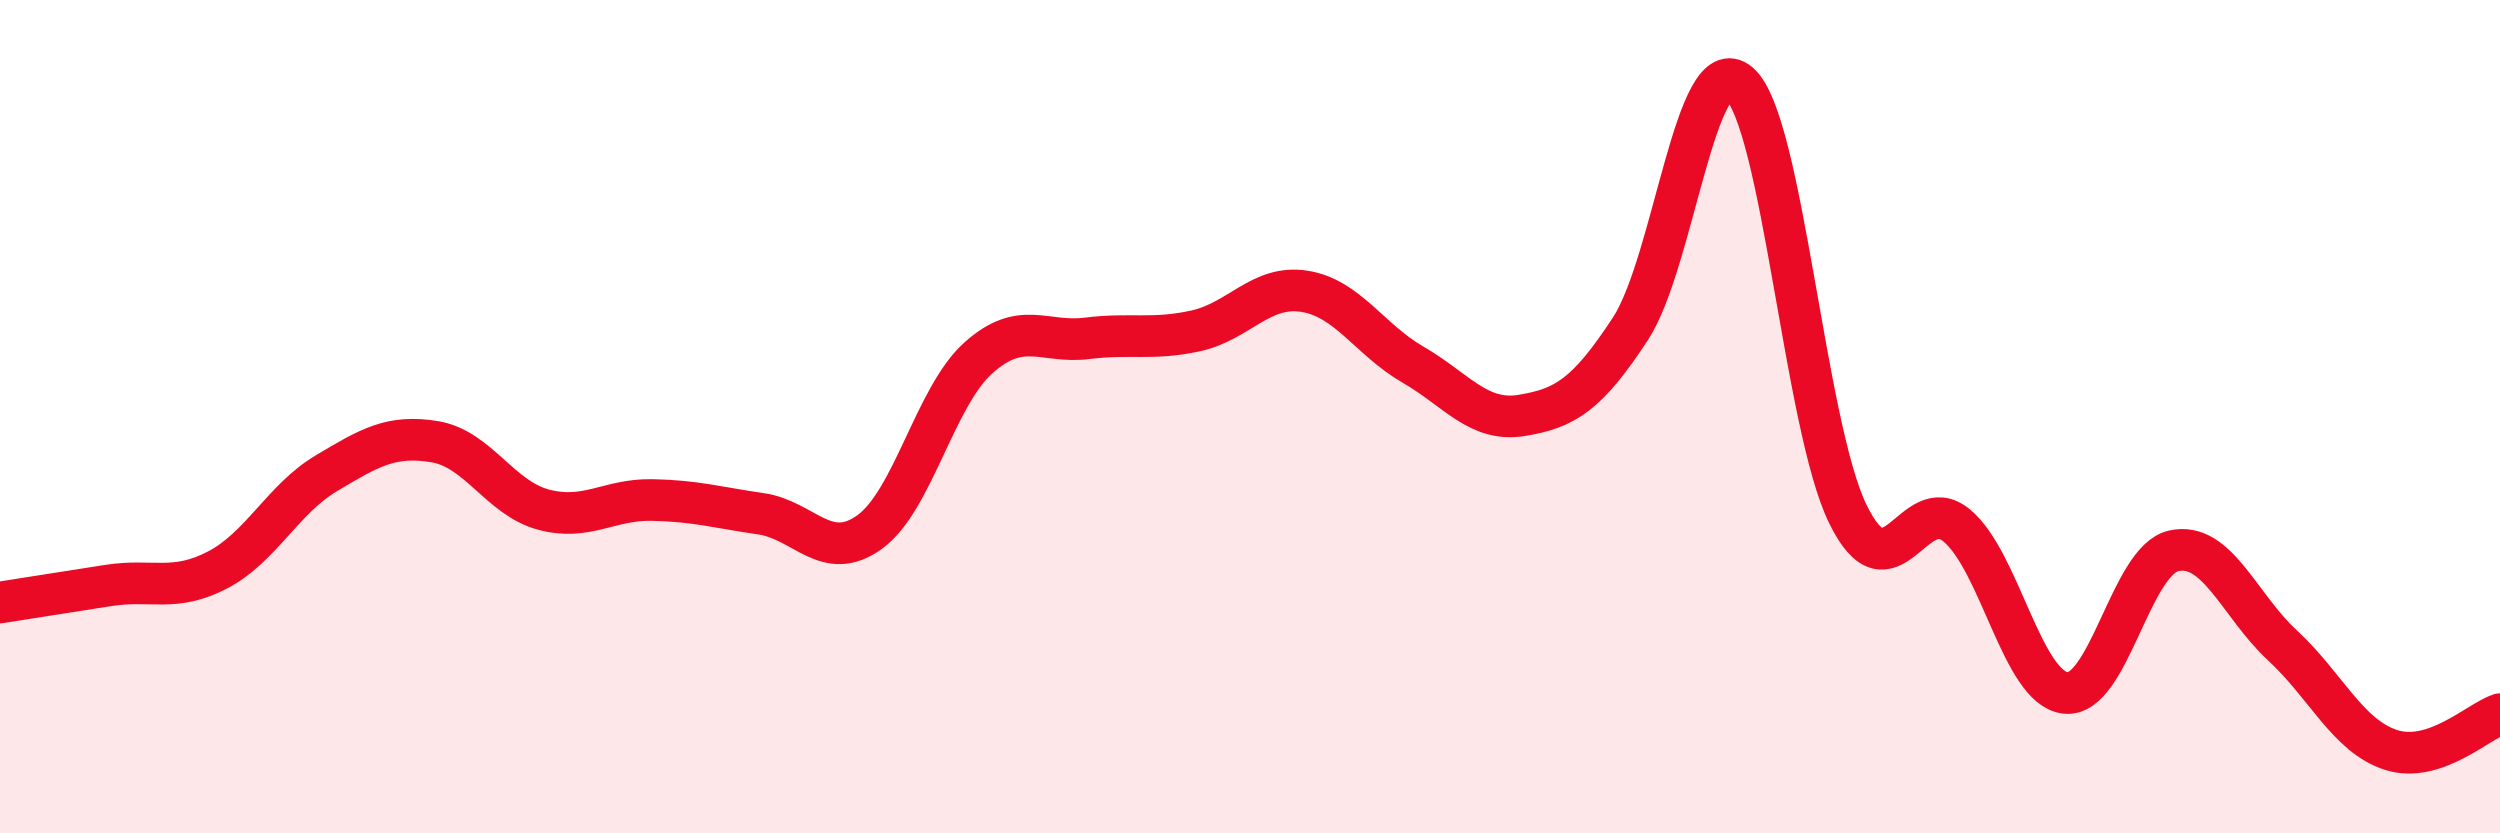
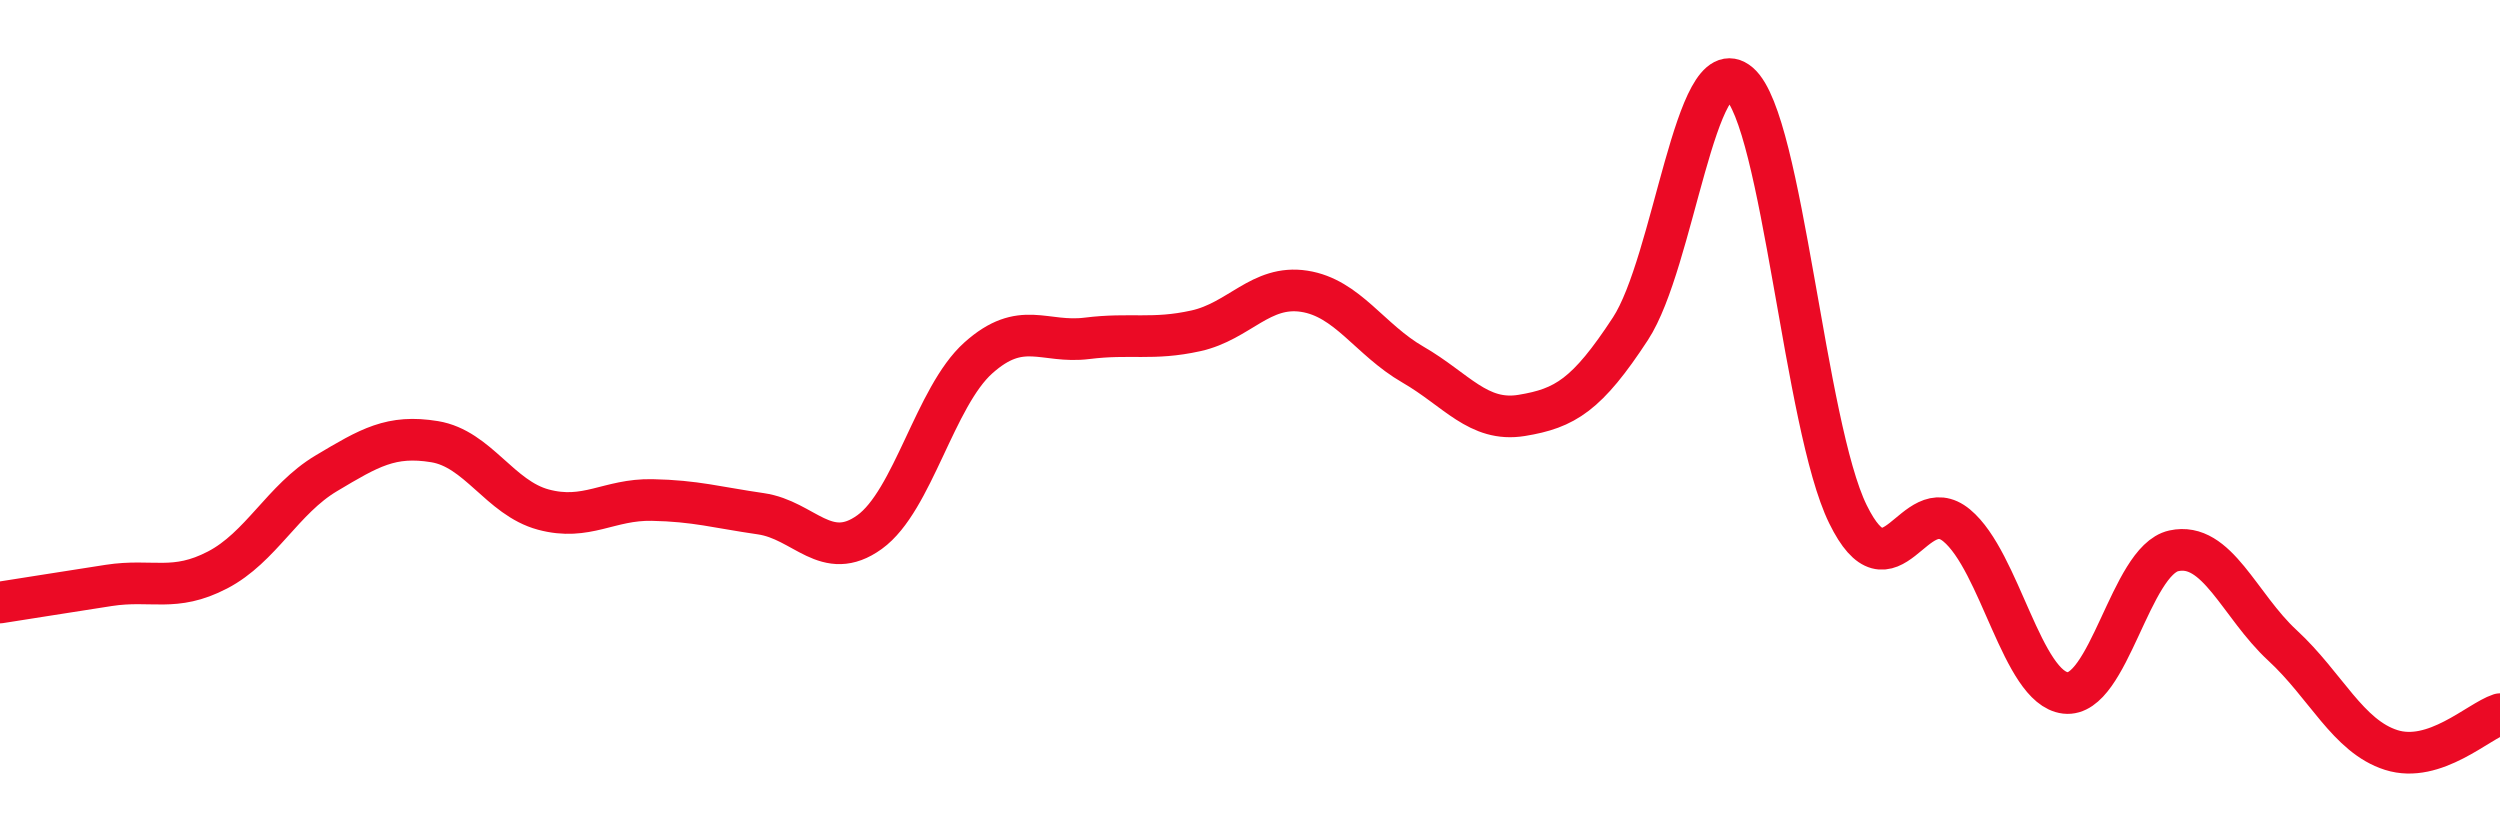
<svg xmlns="http://www.w3.org/2000/svg" width="60" height="20" viewBox="0 0 60 20">
-   <path d="M 0,14.46 C 0.52,14.38 1.57,14.21 2.61,14.05 C 3.65,13.89 4.18,14.22 5.22,13.68 C 6.26,13.14 6.79,11.98 7.83,11.36 C 8.87,10.74 9.39,10.43 10.43,10.6 C 11.47,10.77 12,11.95 13.04,12.23 C 14.08,12.51 14.61,11.98 15.65,12 C 16.69,12.02 17.22,12.18 18.26,12.33 C 19.3,12.48 19.83,13.52 20.87,12.77 C 21.91,12.02 22.44,9.52 23.48,8.59 C 24.52,7.66 25.05,8.25 26.09,8.12 C 27.13,7.99 27.66,8.17 28.7,7.94 C 29.74,7.71 30.26,6.83 31.3,6.99 C 32.34,7.15 32.87,8.15 33.91,8.75 C 34.95,9.35 35.48,10.14 36.52,9.97 C 37.56,9.8 38.09,9.48 39.13,7.89 C 40.17,6.3 40.7,1.11 41.74,2 C 42.78,2.89 43.31,10.22 44.35,12.34 C 45.39,14.46 45.92,11.75 46.96,12.61 C 48,13.47 48.53,16.51 49.57,16.63 C 50.61,16.75 51.13,13.45 52.17,13.22 C 53.21,12.99 53.74,14.53 54.78,15.49 C 55.82,16.45 56.35,17.67 57.39,18 C 58.43,18.33 59.48,17.31 60,17.14L60 20L0 20Z" fill="#EB0A25" opacity="0.1" stroke-linecap="round" stroke-linejoin="round" />
  <path d="M 0,14.46 C 0.52,14.38 1.57,14.21 2.61,14.05 C 3.65,13.89 4.18,14.22 5.22,13.68 C 6.26,13.14 6.79,11.98 7.83,11.36 C 8.87,10.74 9.39,10.43 10.43,10.6 C 11.47,10.77 12,11.95 13.04,12.23 C 14.08,12.51 14.61,11.98 15.65,12 C 16.69,12.02 17.22,12.18 18.26,12.33 C 19.3,12.48 19.83,13.52 20.87,12.77 C 21.91,12.02 22.44,9.52 23.48,8.59 C 24.52,7.66 25.05,8.25 26.09,8.12 C 27.13,7.99 27.66,8.17 28.7,7.94 C 29.74,7.71 30.26,6.83 31.3,6.99 C 32.34,7.15 32.87,8.15 33.91,8.75 C 34.95,9.35 35.48,10.14 36.52,9.97 C 37.56,9.8 38.09,9.48 39.13,7.89 C 40.17,6.3 40.7,1.11 41.74,2 C 42.78,2.89 43.31,10.22 44.35,12.34 C 45.39,14.46 45.92,11.75 46.96,12.61 C 48,13.47 48.53,16.51 49.57,16.63 C 50.61,16.75 51.13,13.45 52.17,13.22 C 53.21,12.99 53.74,14.53 54.78,15.49 C 55.82,16.45 56.35,17.67 57.39,18 C 58.43,18.33 59.48,17.31 60,17.14" stroke="#EB0A25" stroke-width="1" fill="none" stroke-linecap="round" stroke-linejoin="round" />
</svg>